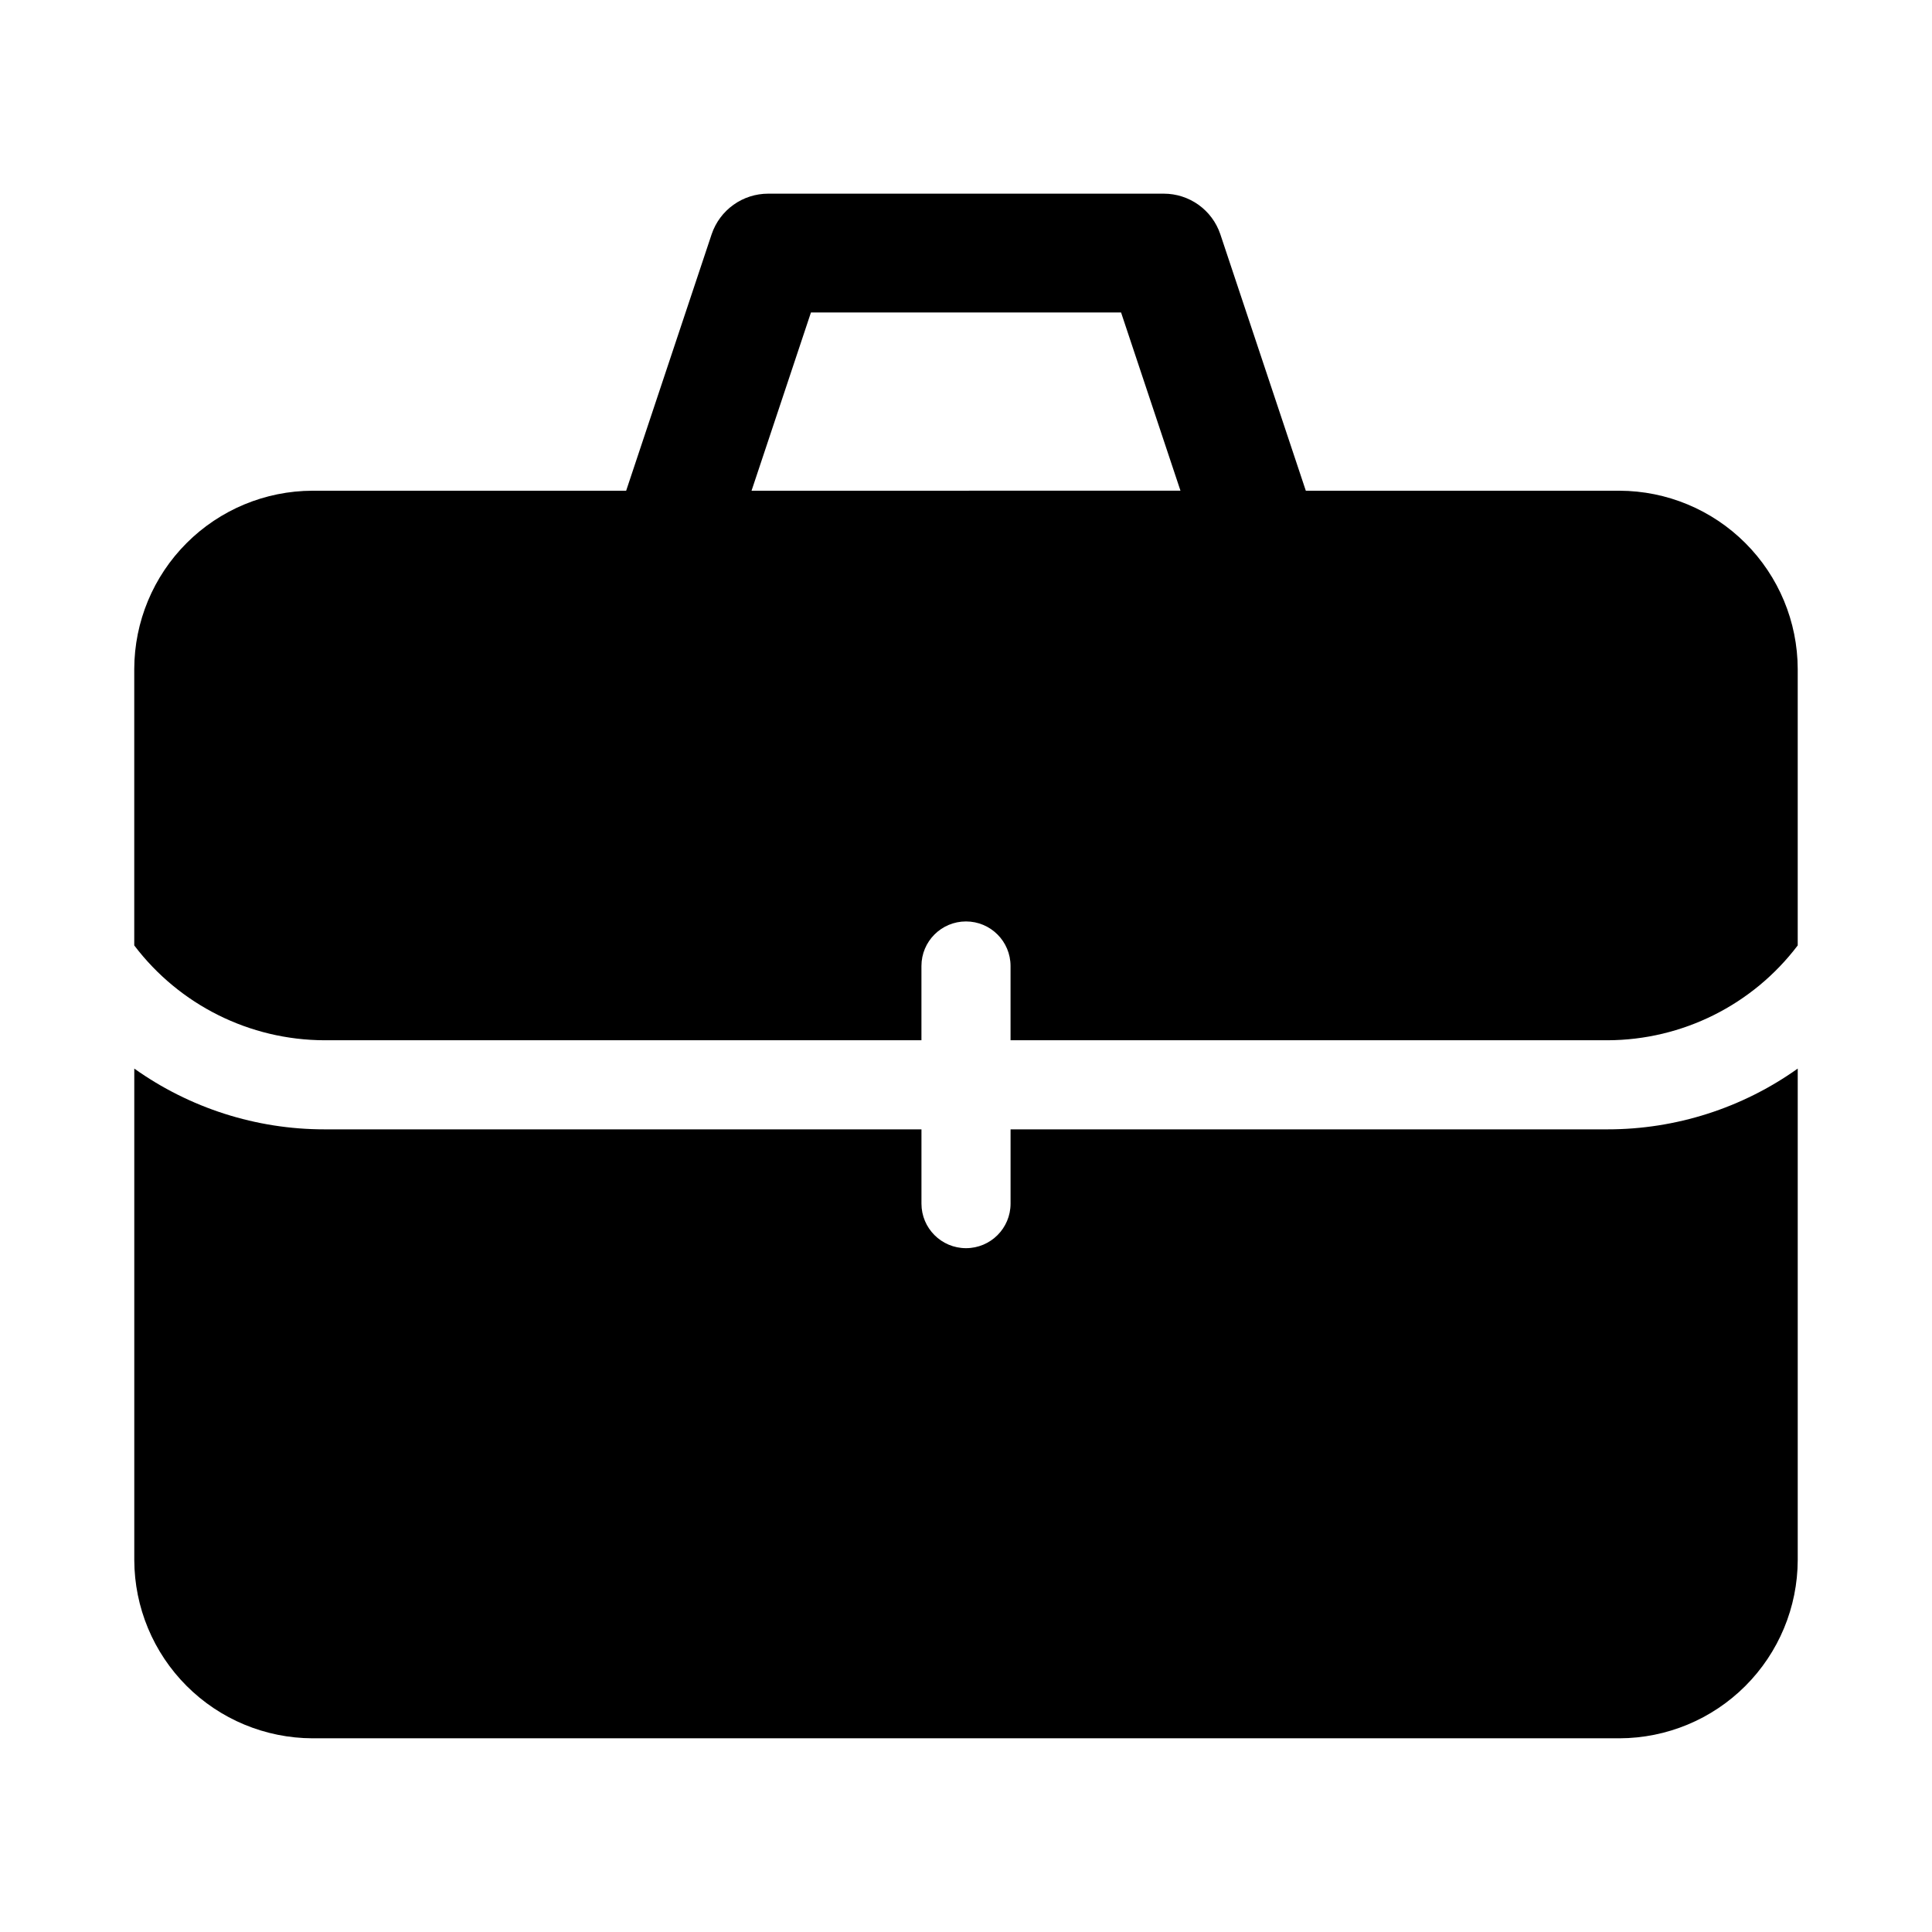
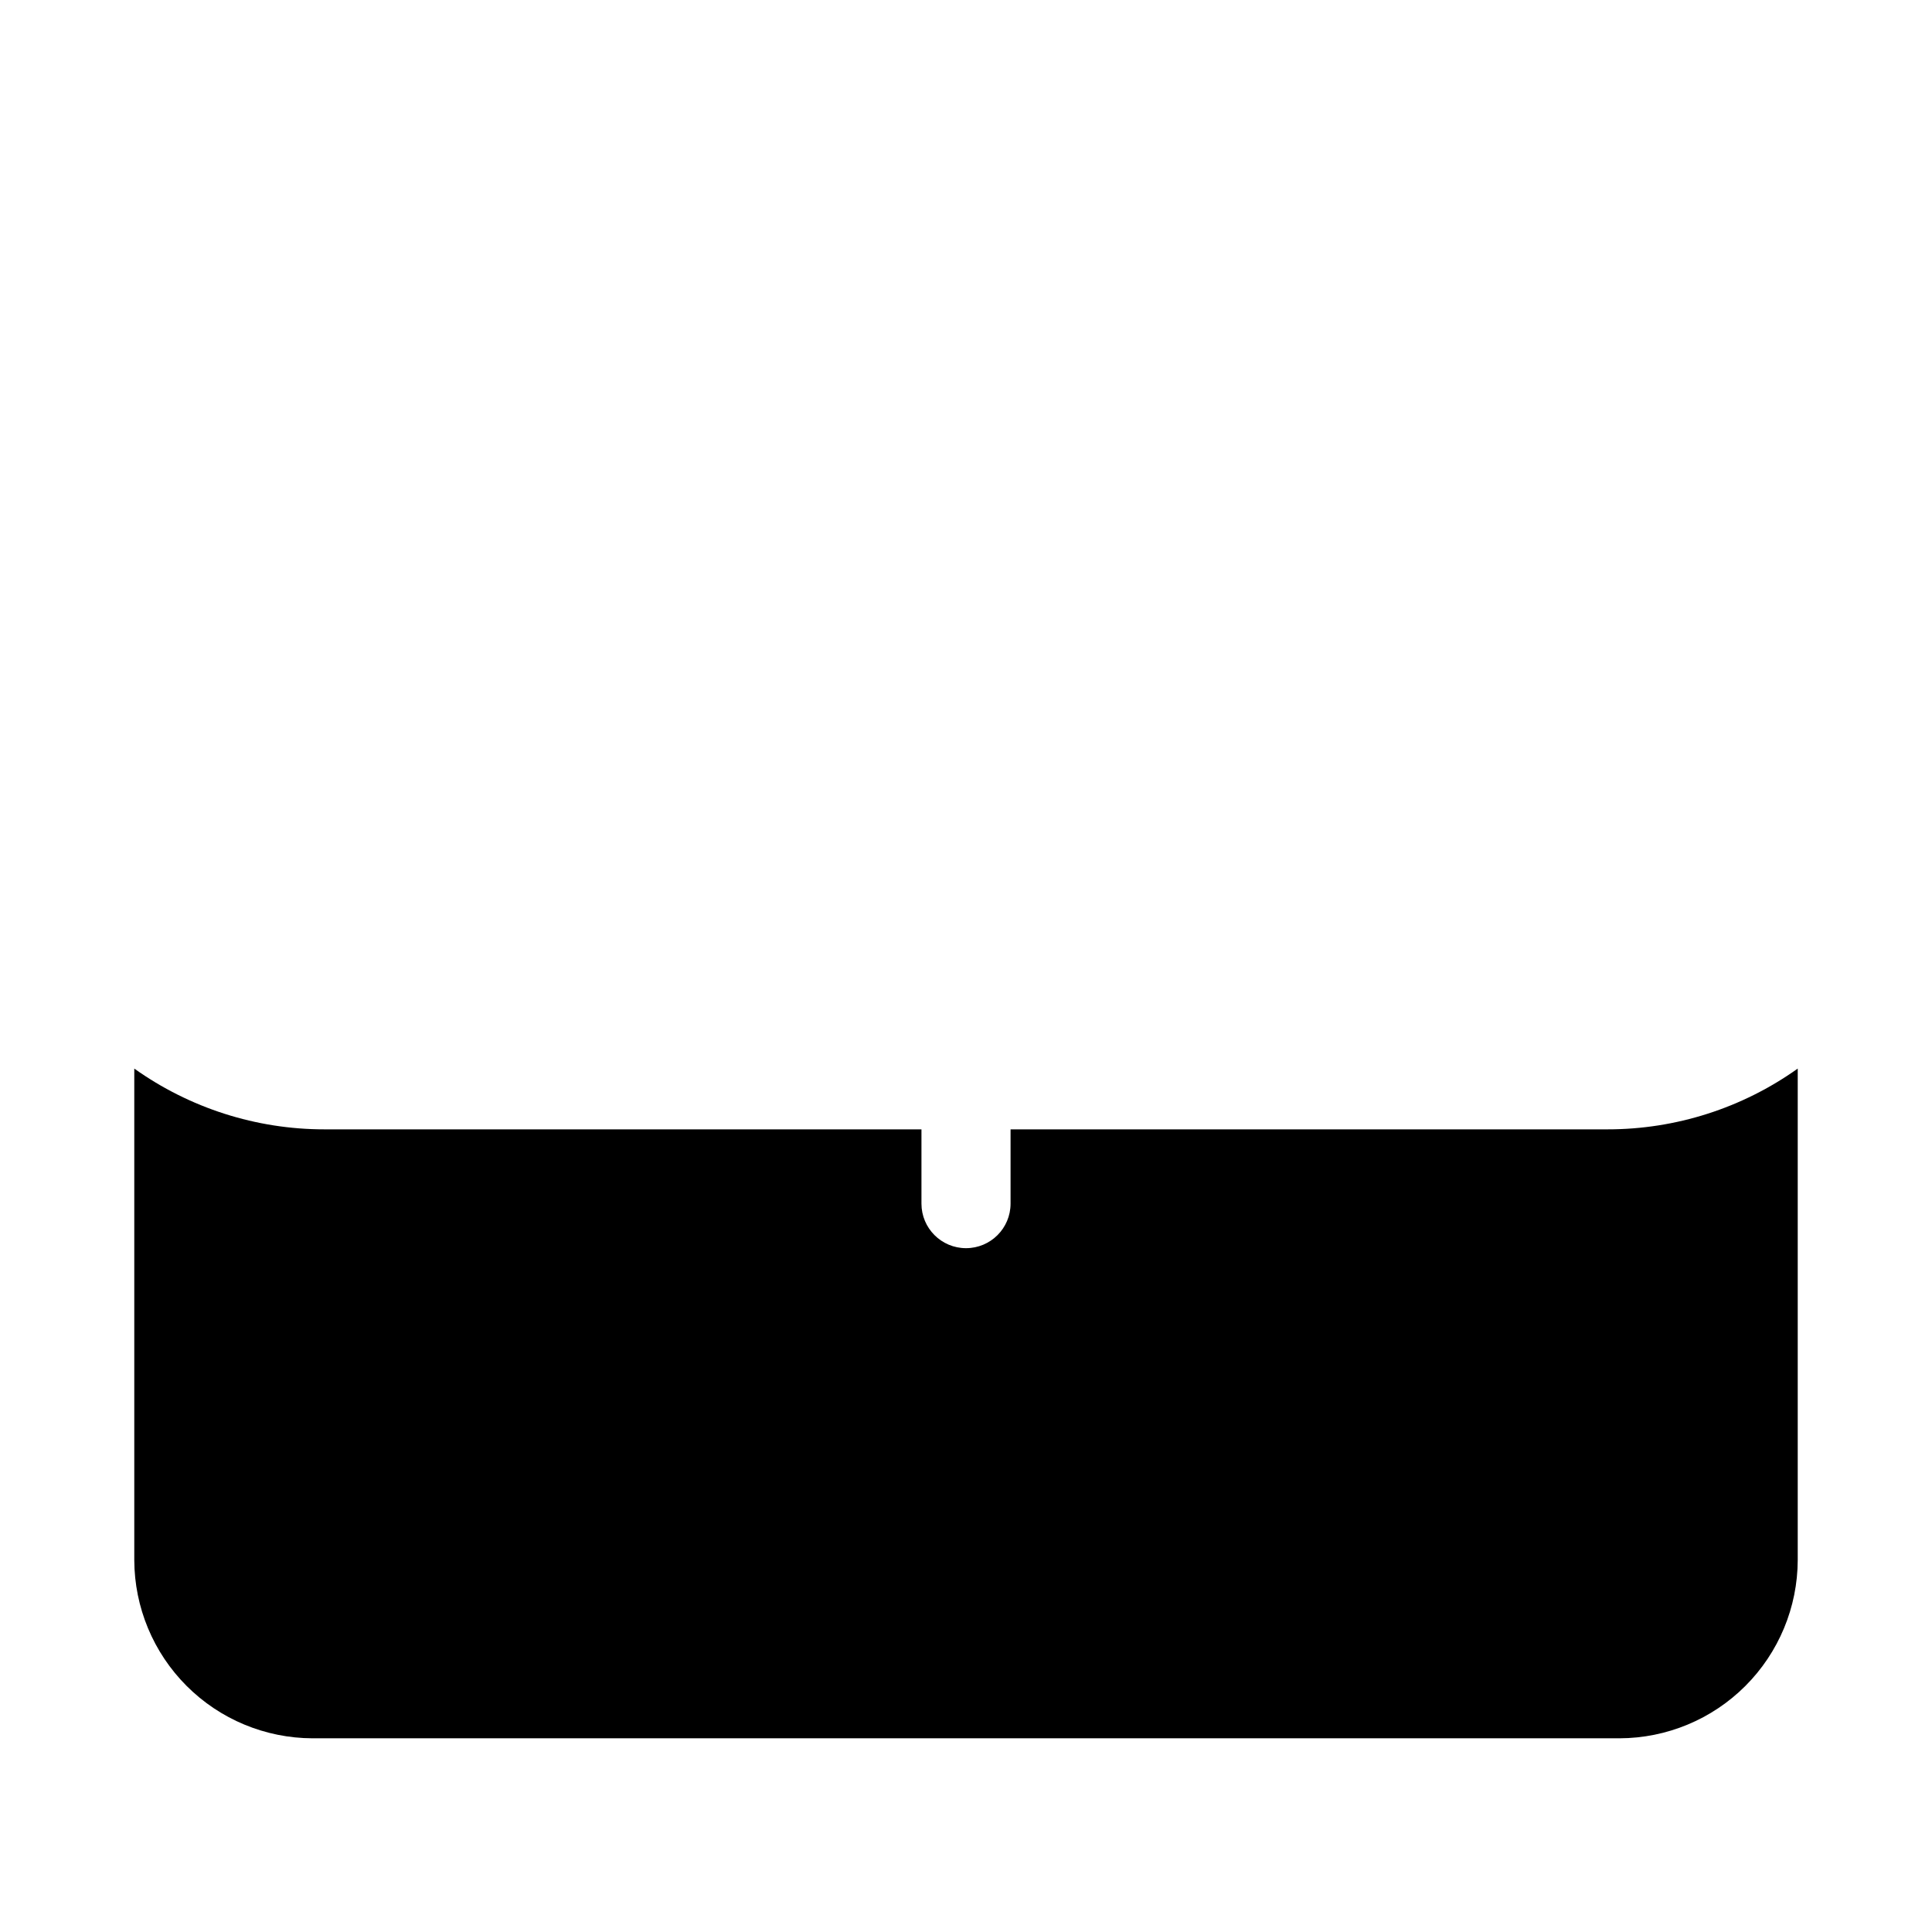
<svg xmlns="http://www.w3.org/2000/svg" fill="#000000" width="800px" height="800px" version="1.1" viewBox="144 144 512 512">
  <g>
-     <path d="m229.96 419.68h158.23v-19.68c0-6.523 5.285-11.809 11.809-11.809 6.519 0 11.805 5.285 11.805 11.809v19.68h158.23c19.793-0.062 38.426-9.355 50.379-25.133v-73.27c-0.035-12.516-5.023-24.508-13.875-33.355-8.848-8.852-20.84-13.84-33.355-13.875h-83.129l-22.672-68.016c-1.062-3.121-3.078-5.832-5.762-7.754-2.68-1.918-5.894-2.949-9.195-2.953h-104.86c-3.297 0.004-6.516 1.035-9.195 2.953-2.684 1.922-4.695 4.633-5.762 7.754l-22.672 68.016h-83.129c-12.516 0.035-24.508 5.023-33.355 13.875-8.852 8.848-13.84 20.84-13.875 33.355v73.27c11.957 15.777 30.586 25.07 50.379 25.133zm128.95-192.87h82.184l15.742 47.23-113.67 0.004z" />
    <path d="m570.04 443.29h-158.23v19.684c0 6.519-5.285 11.805-11.805 11.805-6.523 0-11.809-5.285-11.809-11.805v-19.684h-158.23c-18.059 0.004-35.668-5.629-50.379-16.105v130.25c0.035 12.516 5.023 24.508 13.875 33.359 8.848 8.852 20.84 13.836 33.355 13.875h346.37c12.516-0.039 24.508-5.023 33.355-13.875 8.852-8.852 13.84-20.844 13.875-33.359v-130.25c-14.707 10.477-32.32 16.109-50.379 16.105z" />
  </g>
</svg>